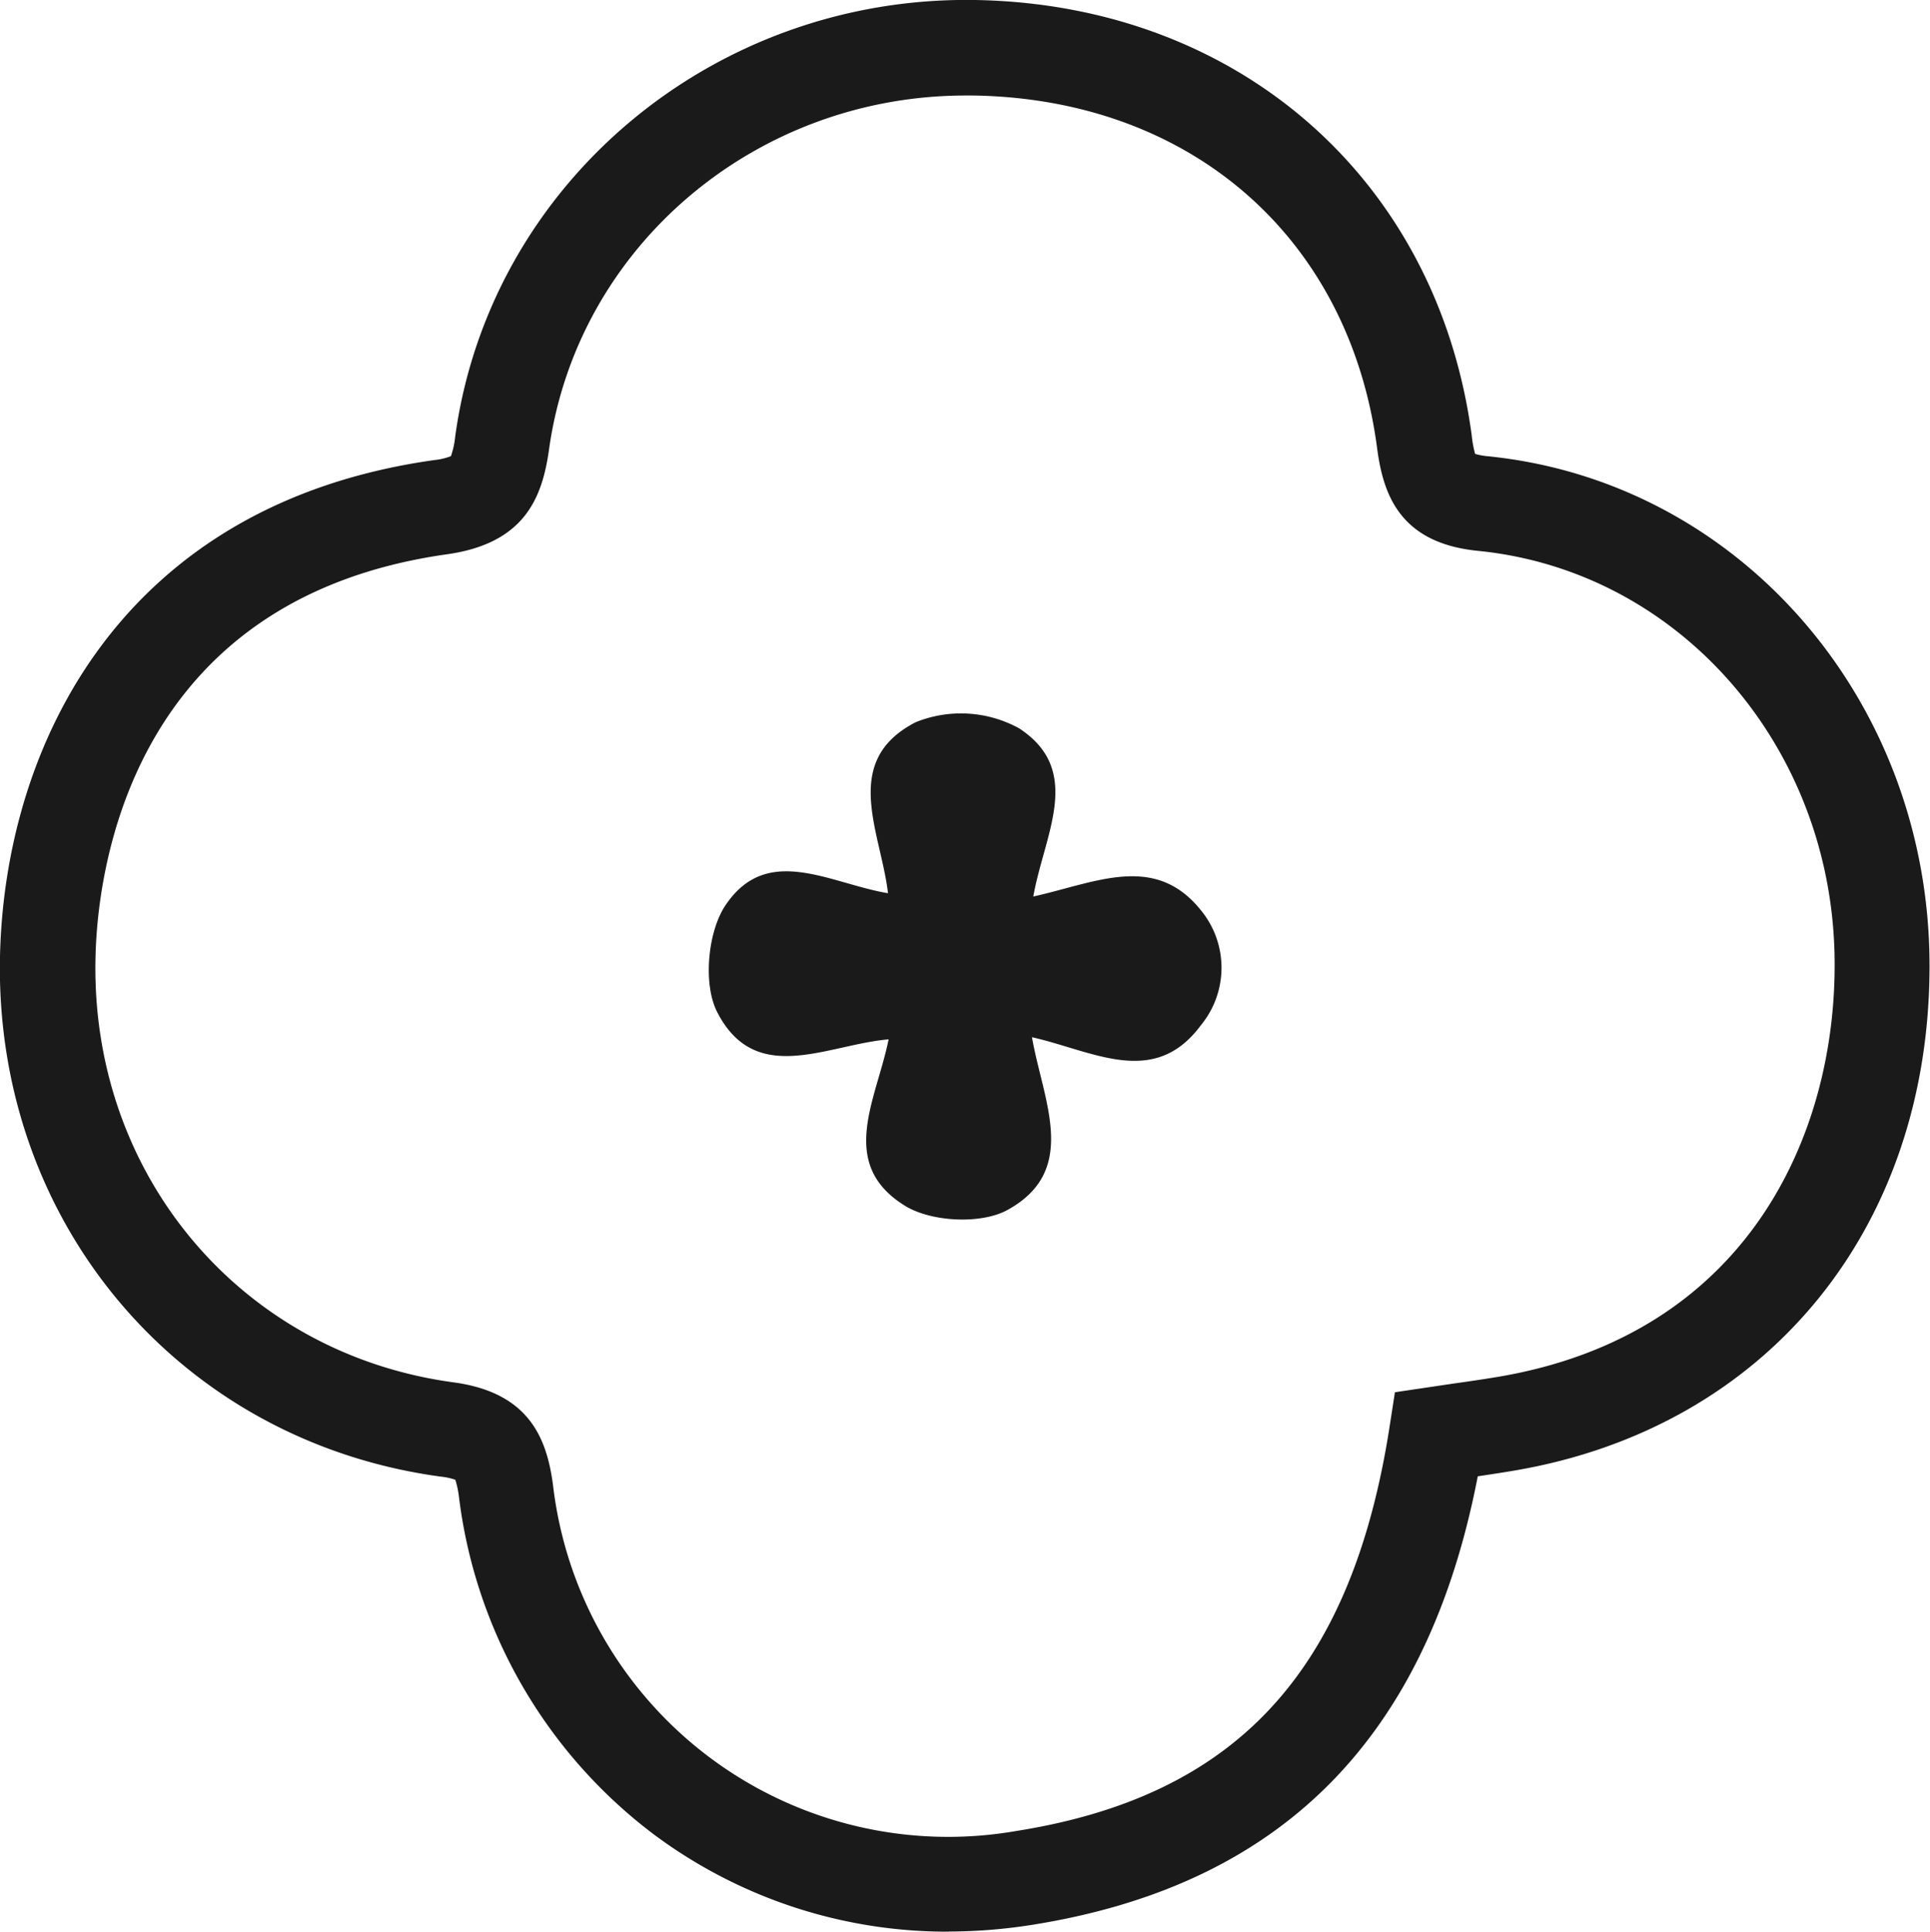
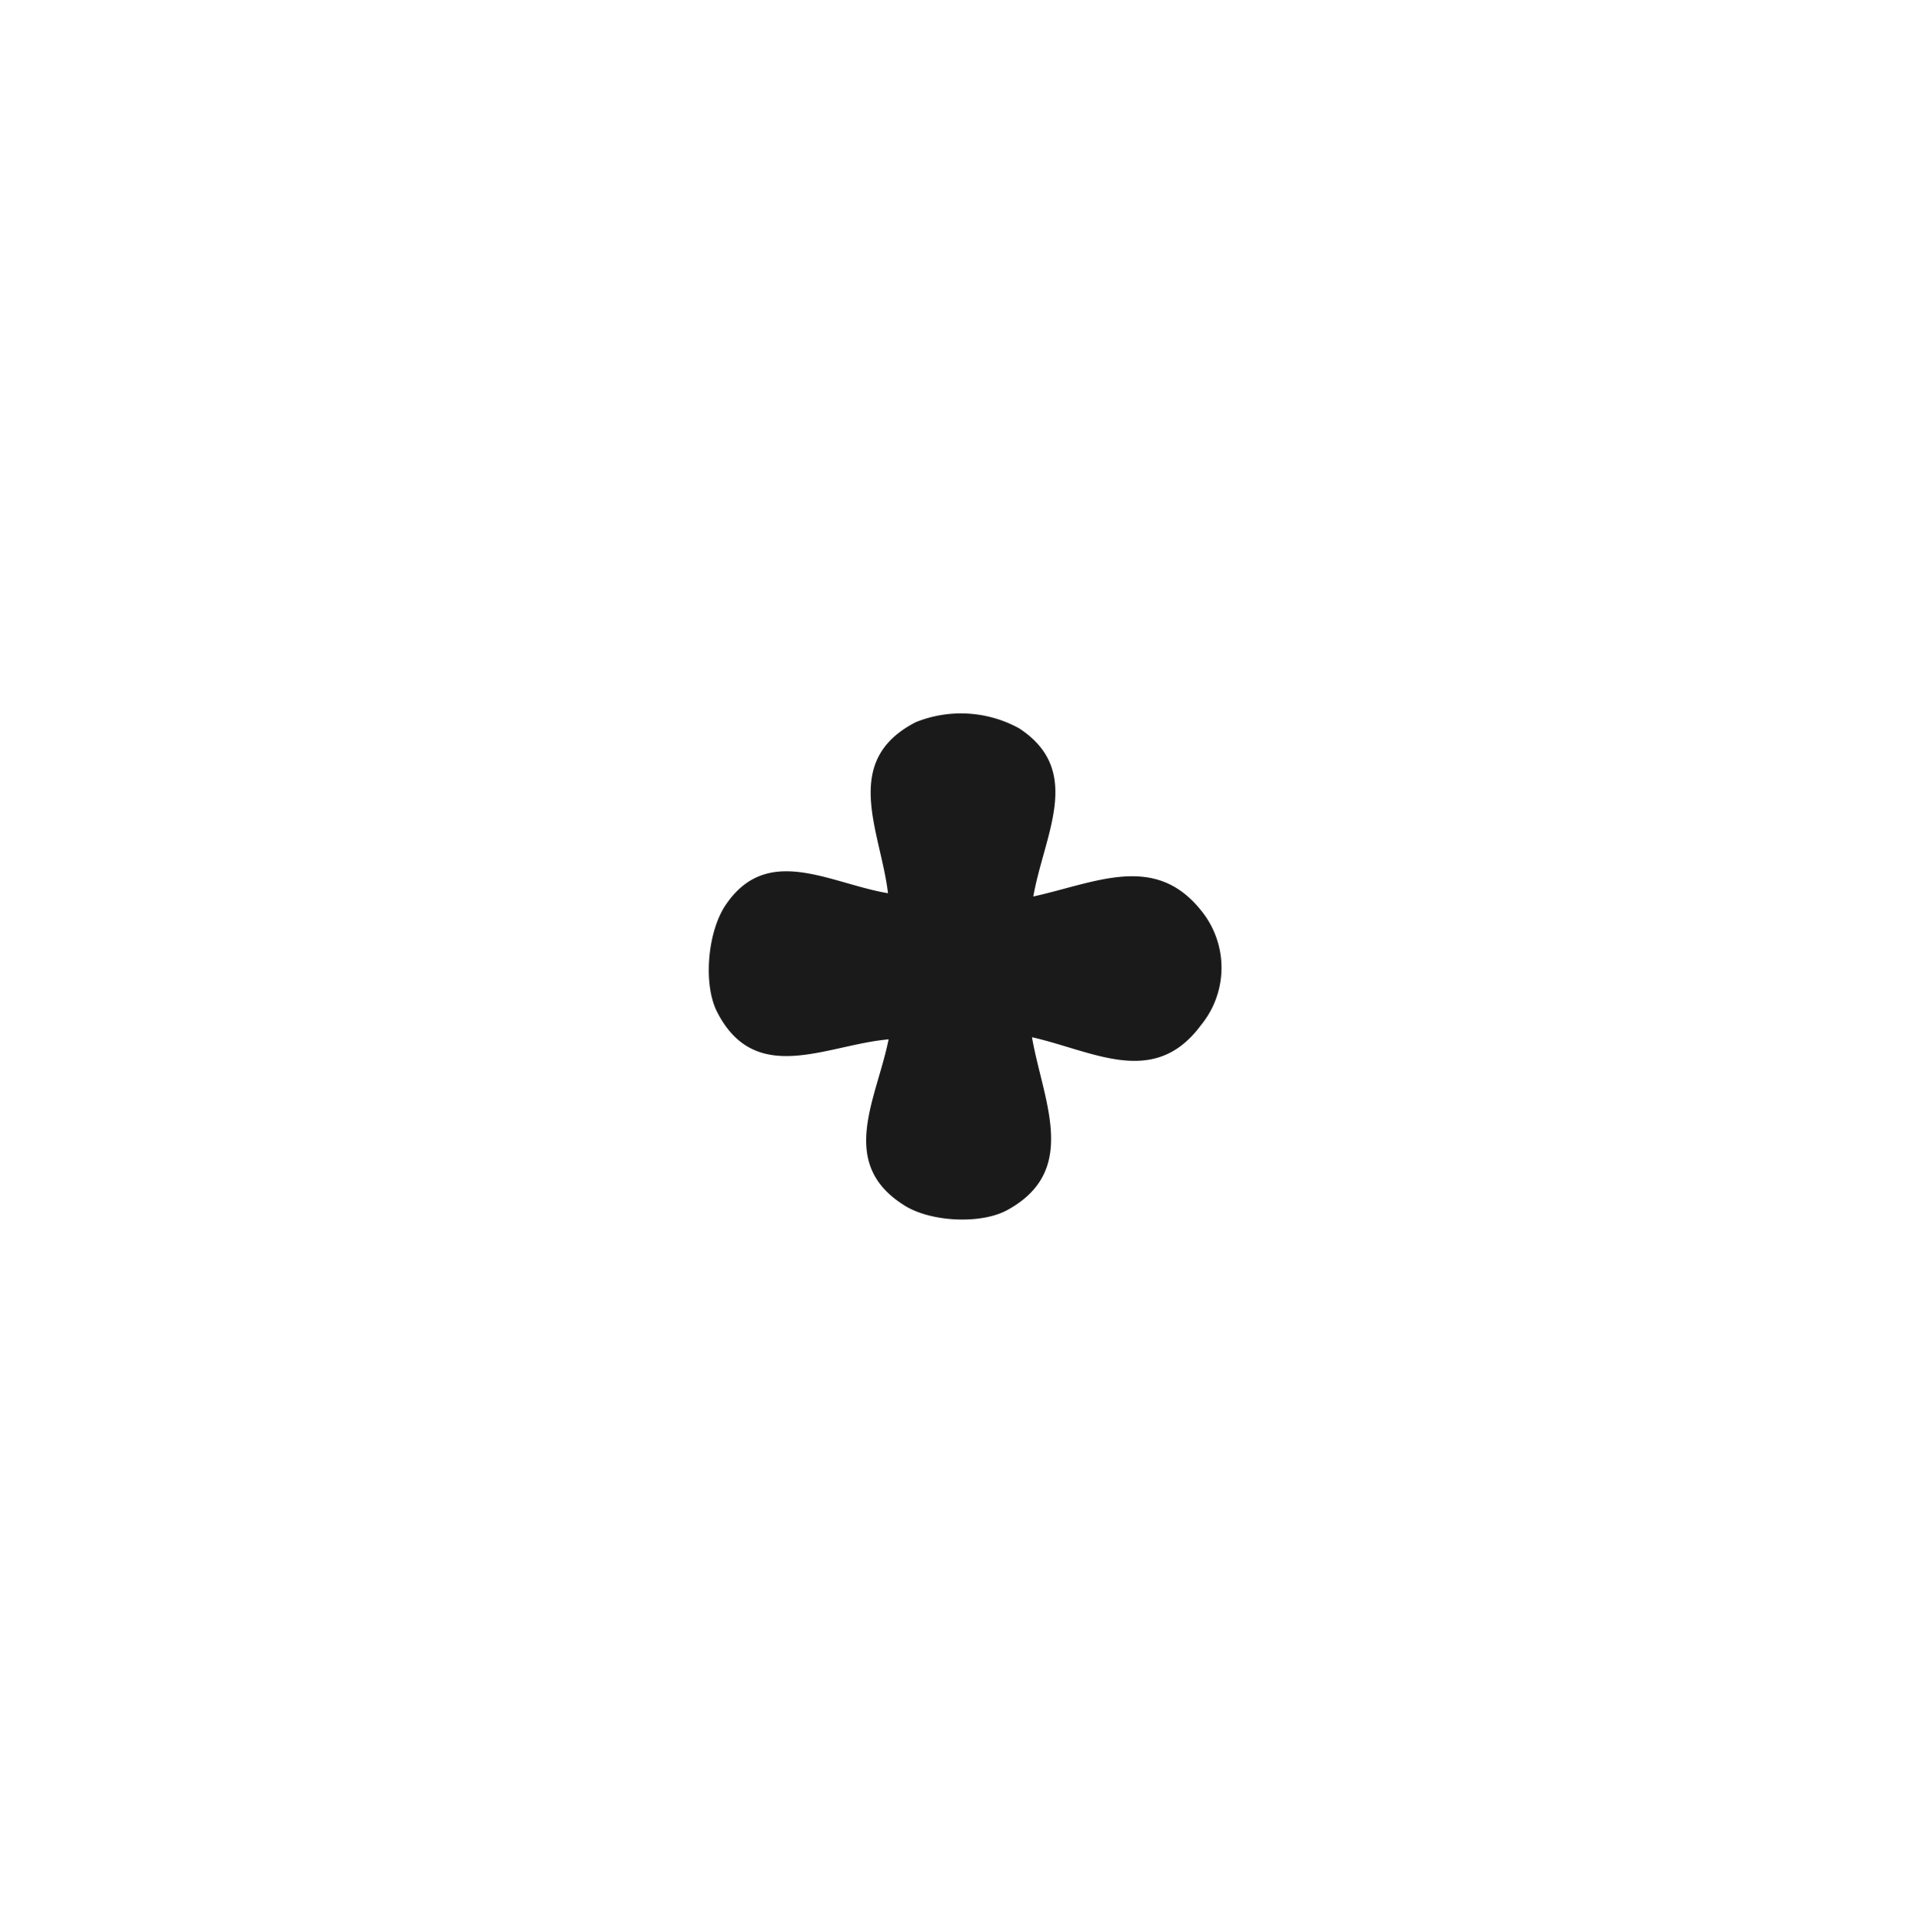
<svg xmlns="http://www.w3.org/2000/svg" viewBox="0 0 161.7 161.8">
  <defs>
    <style>.cls-1{fill:#1a1a1a;}</style>
  </defs>
  <title>Risorsa 3</title>
  <g id="Livello_2" data-name="Livello 2">
    <g id="Livello_1-2" data-name="Livello 1">
      <path class="cls-1" d="M86.55,75.1c5.25-1.16,10.19-3.68,14.06,1.14a7.58,7.58,0,0,1,0,9.64c-3.92,5.29-9,2.16-14.15,1,.93,5.34,4,11.16-2.07,14.48-2.24,1.22-6.52,1-8.71-.45-5.5-3.52-2.23-8.86-1.23-13.85-5.18.44-11.15,4-14.37-2.3-1.2-2.36-.78-6.8.75-9,3.49-5.11,8.69-1.76,13.57-.94-.61-5.18-4-11.08,2.33-14.33a10.13,10.13,0,0,1,8.66.52c5.43,3.56,2.09,8.89,1.18,14.1" />
-       <path class="cls-1" d="M79.5,161.8a41.09,41.09,0,0,1-24.66-8.1,41.78,41.78,0,0,1-16.38-28.26,8.17,8.17,0,0,0-.31-1.49,5.3,5.3,0,0,0-1.19-.26C15.07,120.74-.47,102.42,0,80.11.39,62.44,10.14,42.23,36.37,38.54a5.45,5.45,0,0,0,1.41-.33,7.07,7.07,0,0,0,.36-1.66C41.06,15.34,59.79-.35,81.69,0c22.06.37,38.78,15.05,41.62,36.52a8.75,8.75,0,0,0,.28,1.5,5.09,5.09,0,0,0,1,.19c21.08,2.09,37,20.38,37.07,42.53s-13.63,38.88-34.85,42.45c-1,.17-2,.32-3,.47-4.25,22-16.51,34.28-37.4,37.58a45.09,45.09,0,0,1-6.91.55M80.92,8C63.32,8,48.38,20.62,46,37.64c-.56,4-2,7.87-8.56,8.79C10.7,50.2,8.13,73.3,8,80.29c-.39,18.17,12.24,33.1,30,35.5,6.44.87,7.82,4.82,8.33,8.58a33.33,33.33,0,0,0,38.81,29c18.44-2.92,28.09-13.36,31.28-33.85l.45-2.9,4.91-.73c1.3-.18,2.51-.36,3.72-.56,20.85-3.51,28.24-20.16,28.21-34.57,0-18-12.89-32.94-29.89-34.62-6.52-.65-7.93-4.7-8.44-8.58C113.07,19.91,99.79,8.29,81.55,8h-.63" />
    </g>
  </g>
</svg>